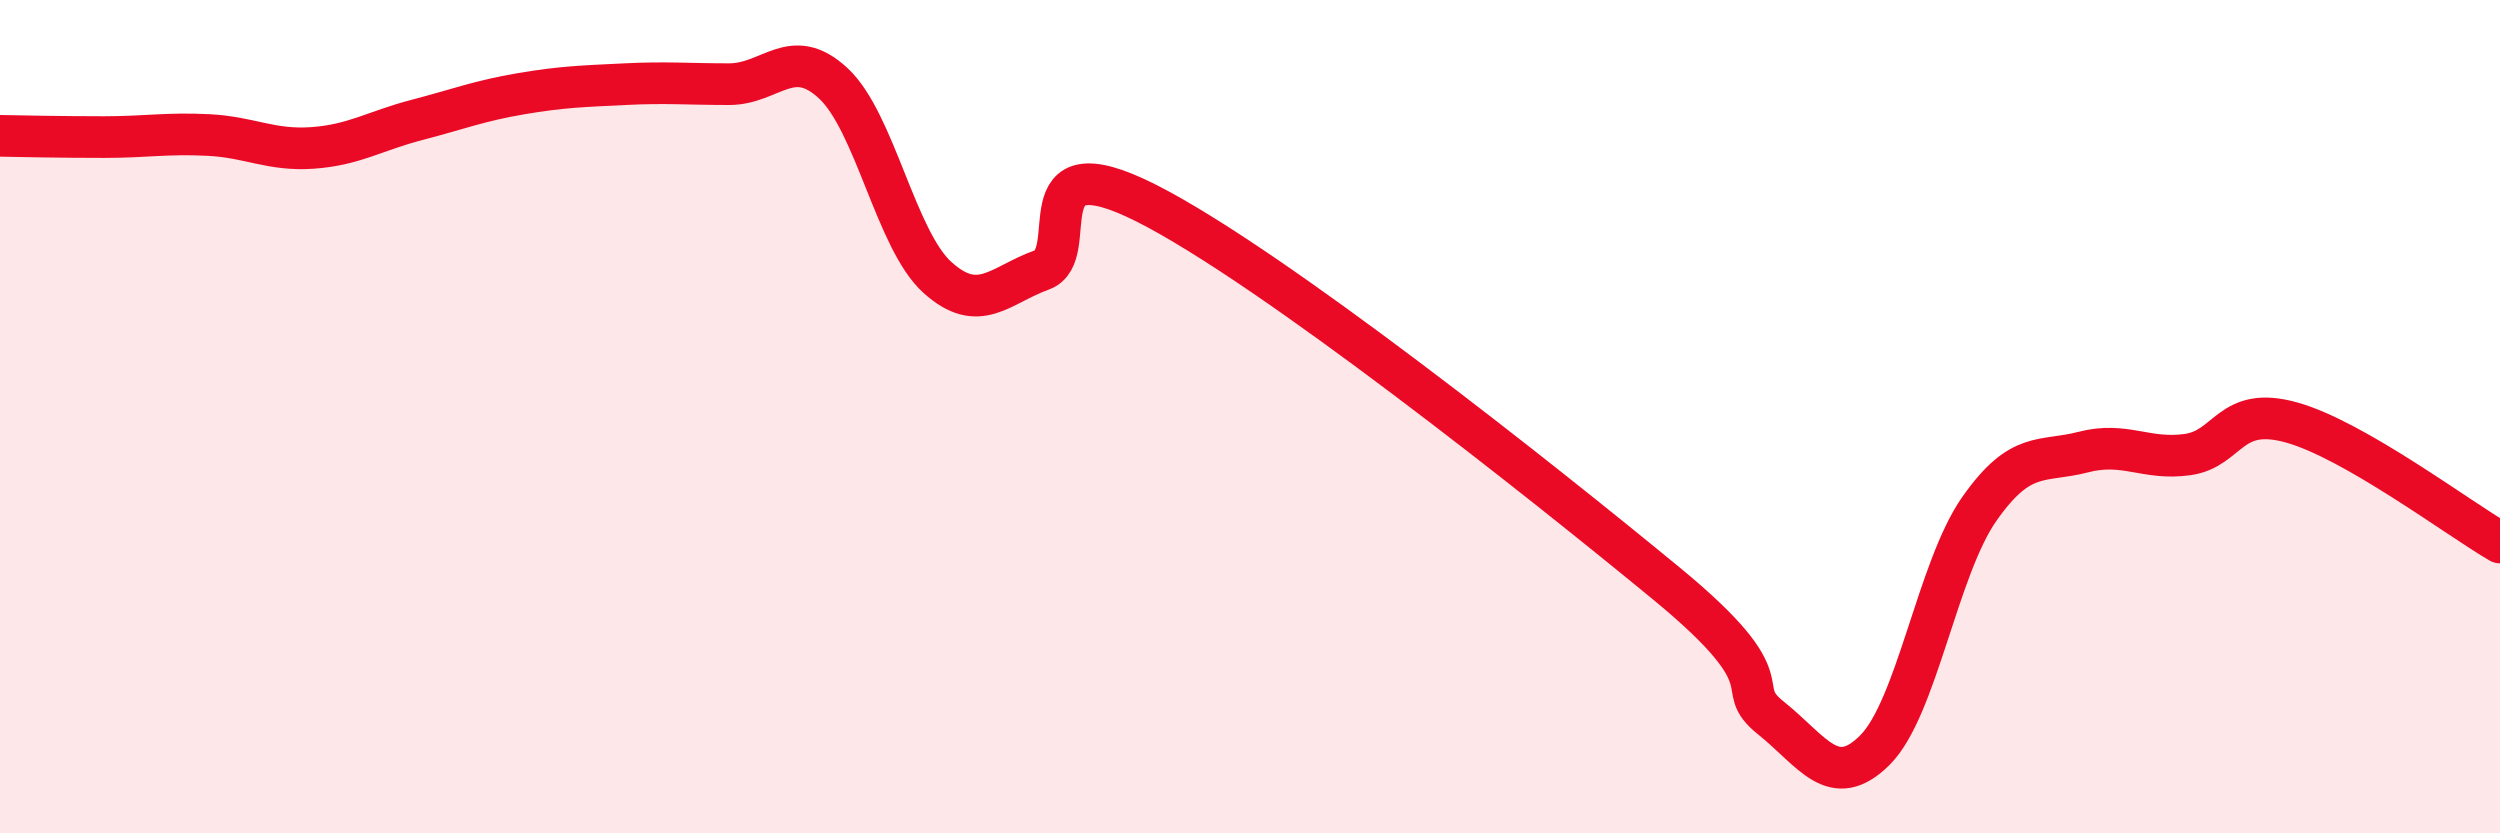
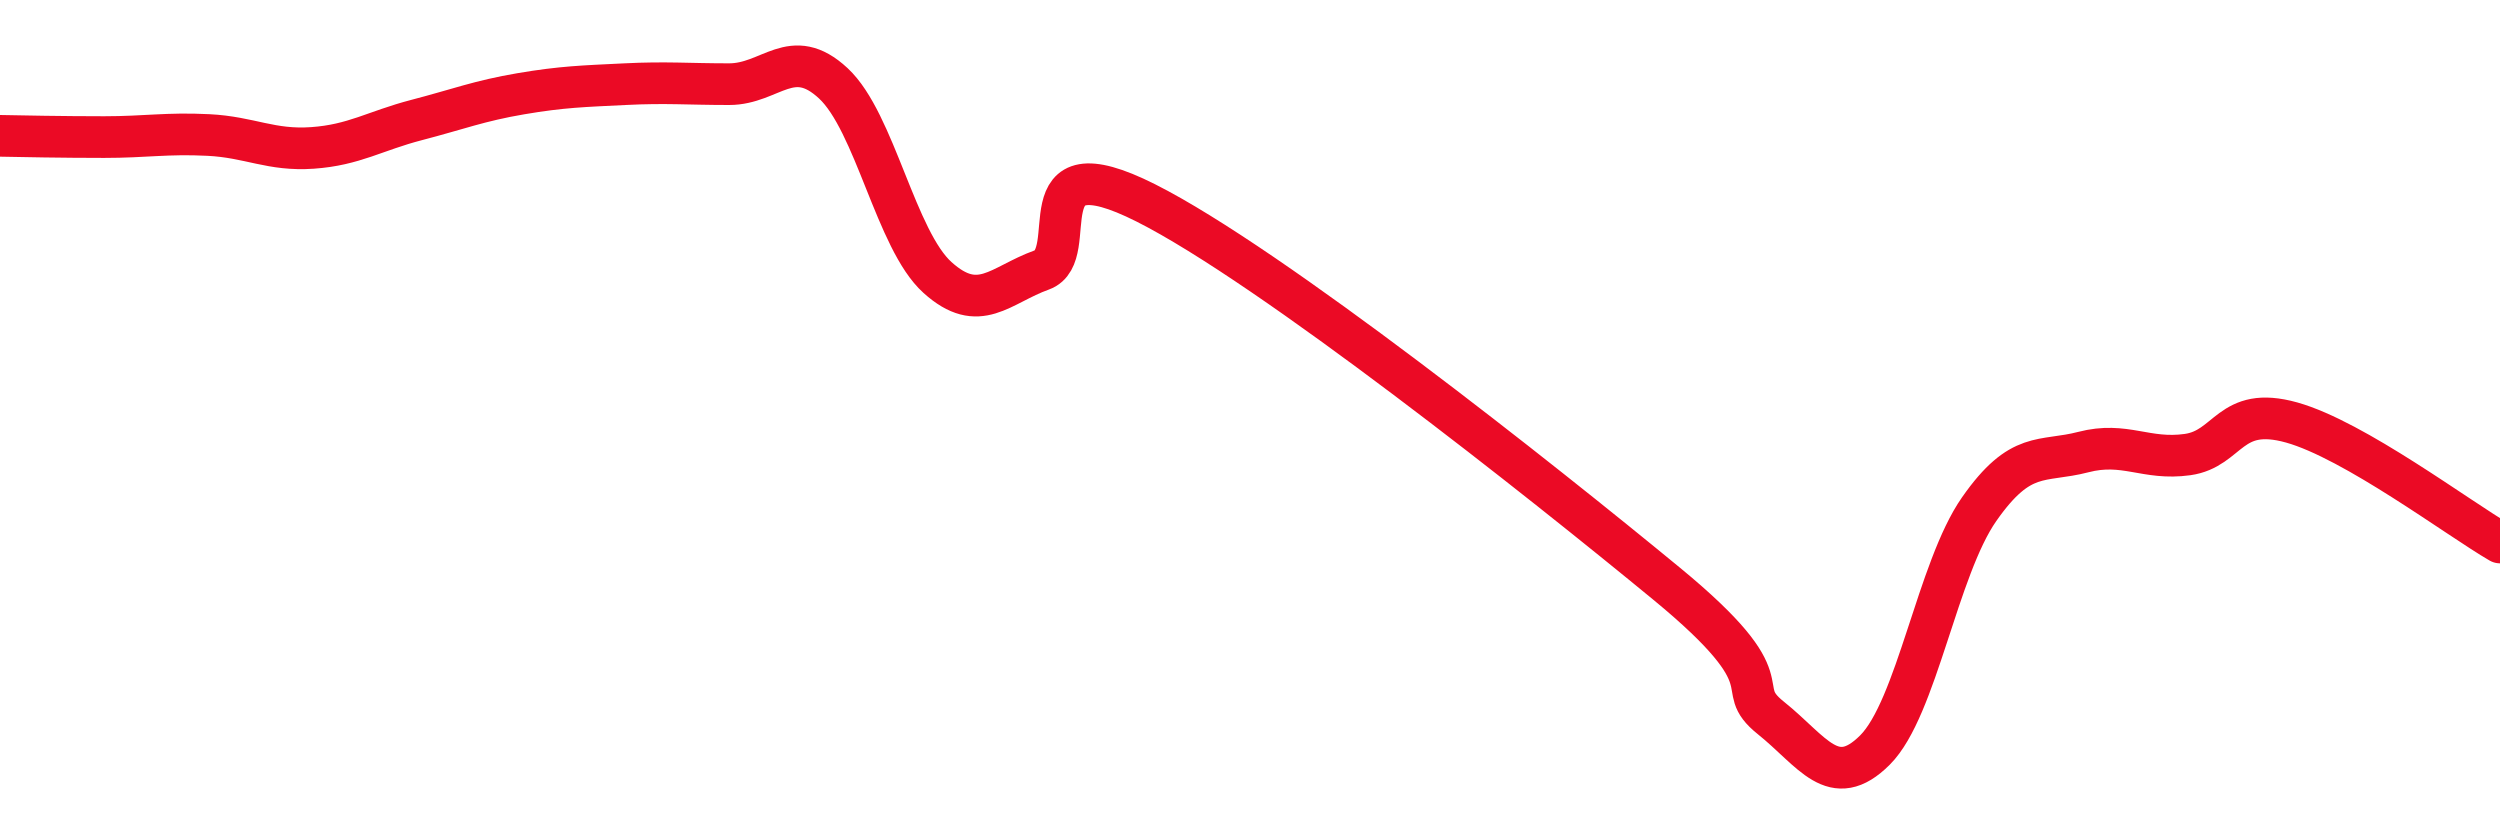
<svg xmlns="http://www.w3.org/2000/svg" width="60" height="20" viewBox="0 0 60 20">
-   <path d="M 0,3.26 C 0.5,3.27 1.5,3.29 2.5,3.29 C 3.5,3.29 4,3.19 5,3.24 C 6,3.29 6.5,3.62 7.5,3.55 C 8.5,3.48 9,3.14 10,2.88 C 11,2.62 11.5,2.42 12.5,2.25 C 13.5,2.08 14,2.07 15,2.02 C 16,1.97 16.5,2.02 17.5,2.02 C 18.5,2.02 19,1.07 20,2 C 21,2.93 21.5,5.76 22.5,6.66 C 23.5,7.56 24,6.84 25,6.48 C 26,6.12 24.5,3.36 27.5,4.87 C 30.5,6.38 37,11.54 40,14.01 C 43,16.48 41.5,16.43 42.5,17.23 C 43.5,18.03 44,19 45,18 C 46,17 46.5,13.65 47.5,12.22 C 48.5,10.79 49,11.11 50,10.85 C 51,10.59 51.5,11.05 52.5,10.91 C 53.5,10.77 53.5,9.72 55,10.14 C 56.5,10.56 59,12.44 60,13.02L60 20L0 20Z" fill="#EB0A25" opacity="0.1" stroke-linecap="round" stroke-linejoin="round" />
  <path d="M 0,3.26 C 0.5,3.27 1.5,3.29 2.5,3.29 C 3.5,3.29 4,3.19 5,3.24 C 6,3.29 6.5,3.62 7.5,3.55 C 8.5,3.48 9,3.14 10,2.88 C 11,2.62 11.5,2.42 12.5,2.25 C 13.5,2.08 14,2.07 15,2.02 C 16,1.97 16.5,2.02 17.5,2.02 C 18.5,2.02 19,1.07 20,2 C 21,2.93 21.5,5.76 22.5,6.66 C 23.5,7.56 24,6.84 25,6.48 C 26,6.12 24.5,3.36 27.5,4.87 C 30.5,6.38 37,11.54 40,14.01 C 43,16.48 41.5,16.43 42.5,17.23 C 43.5,18.03 44,19 45,18 C 46,17 46.5,13.65 47.5,12.22 C 48.5,10.79 49,11.11 50,10.85 C 51,10.59 51.5,11.05 52.5,10.91 C 53.5,10.77 53.5,9.72 55,10.14 C 56.5,10.56 59,12.44 60,13.02" stroke="#EB0A25" stroke-width="1" fill="none" stroke-linecap="round" stroke-linejoin="round" />
</svg>